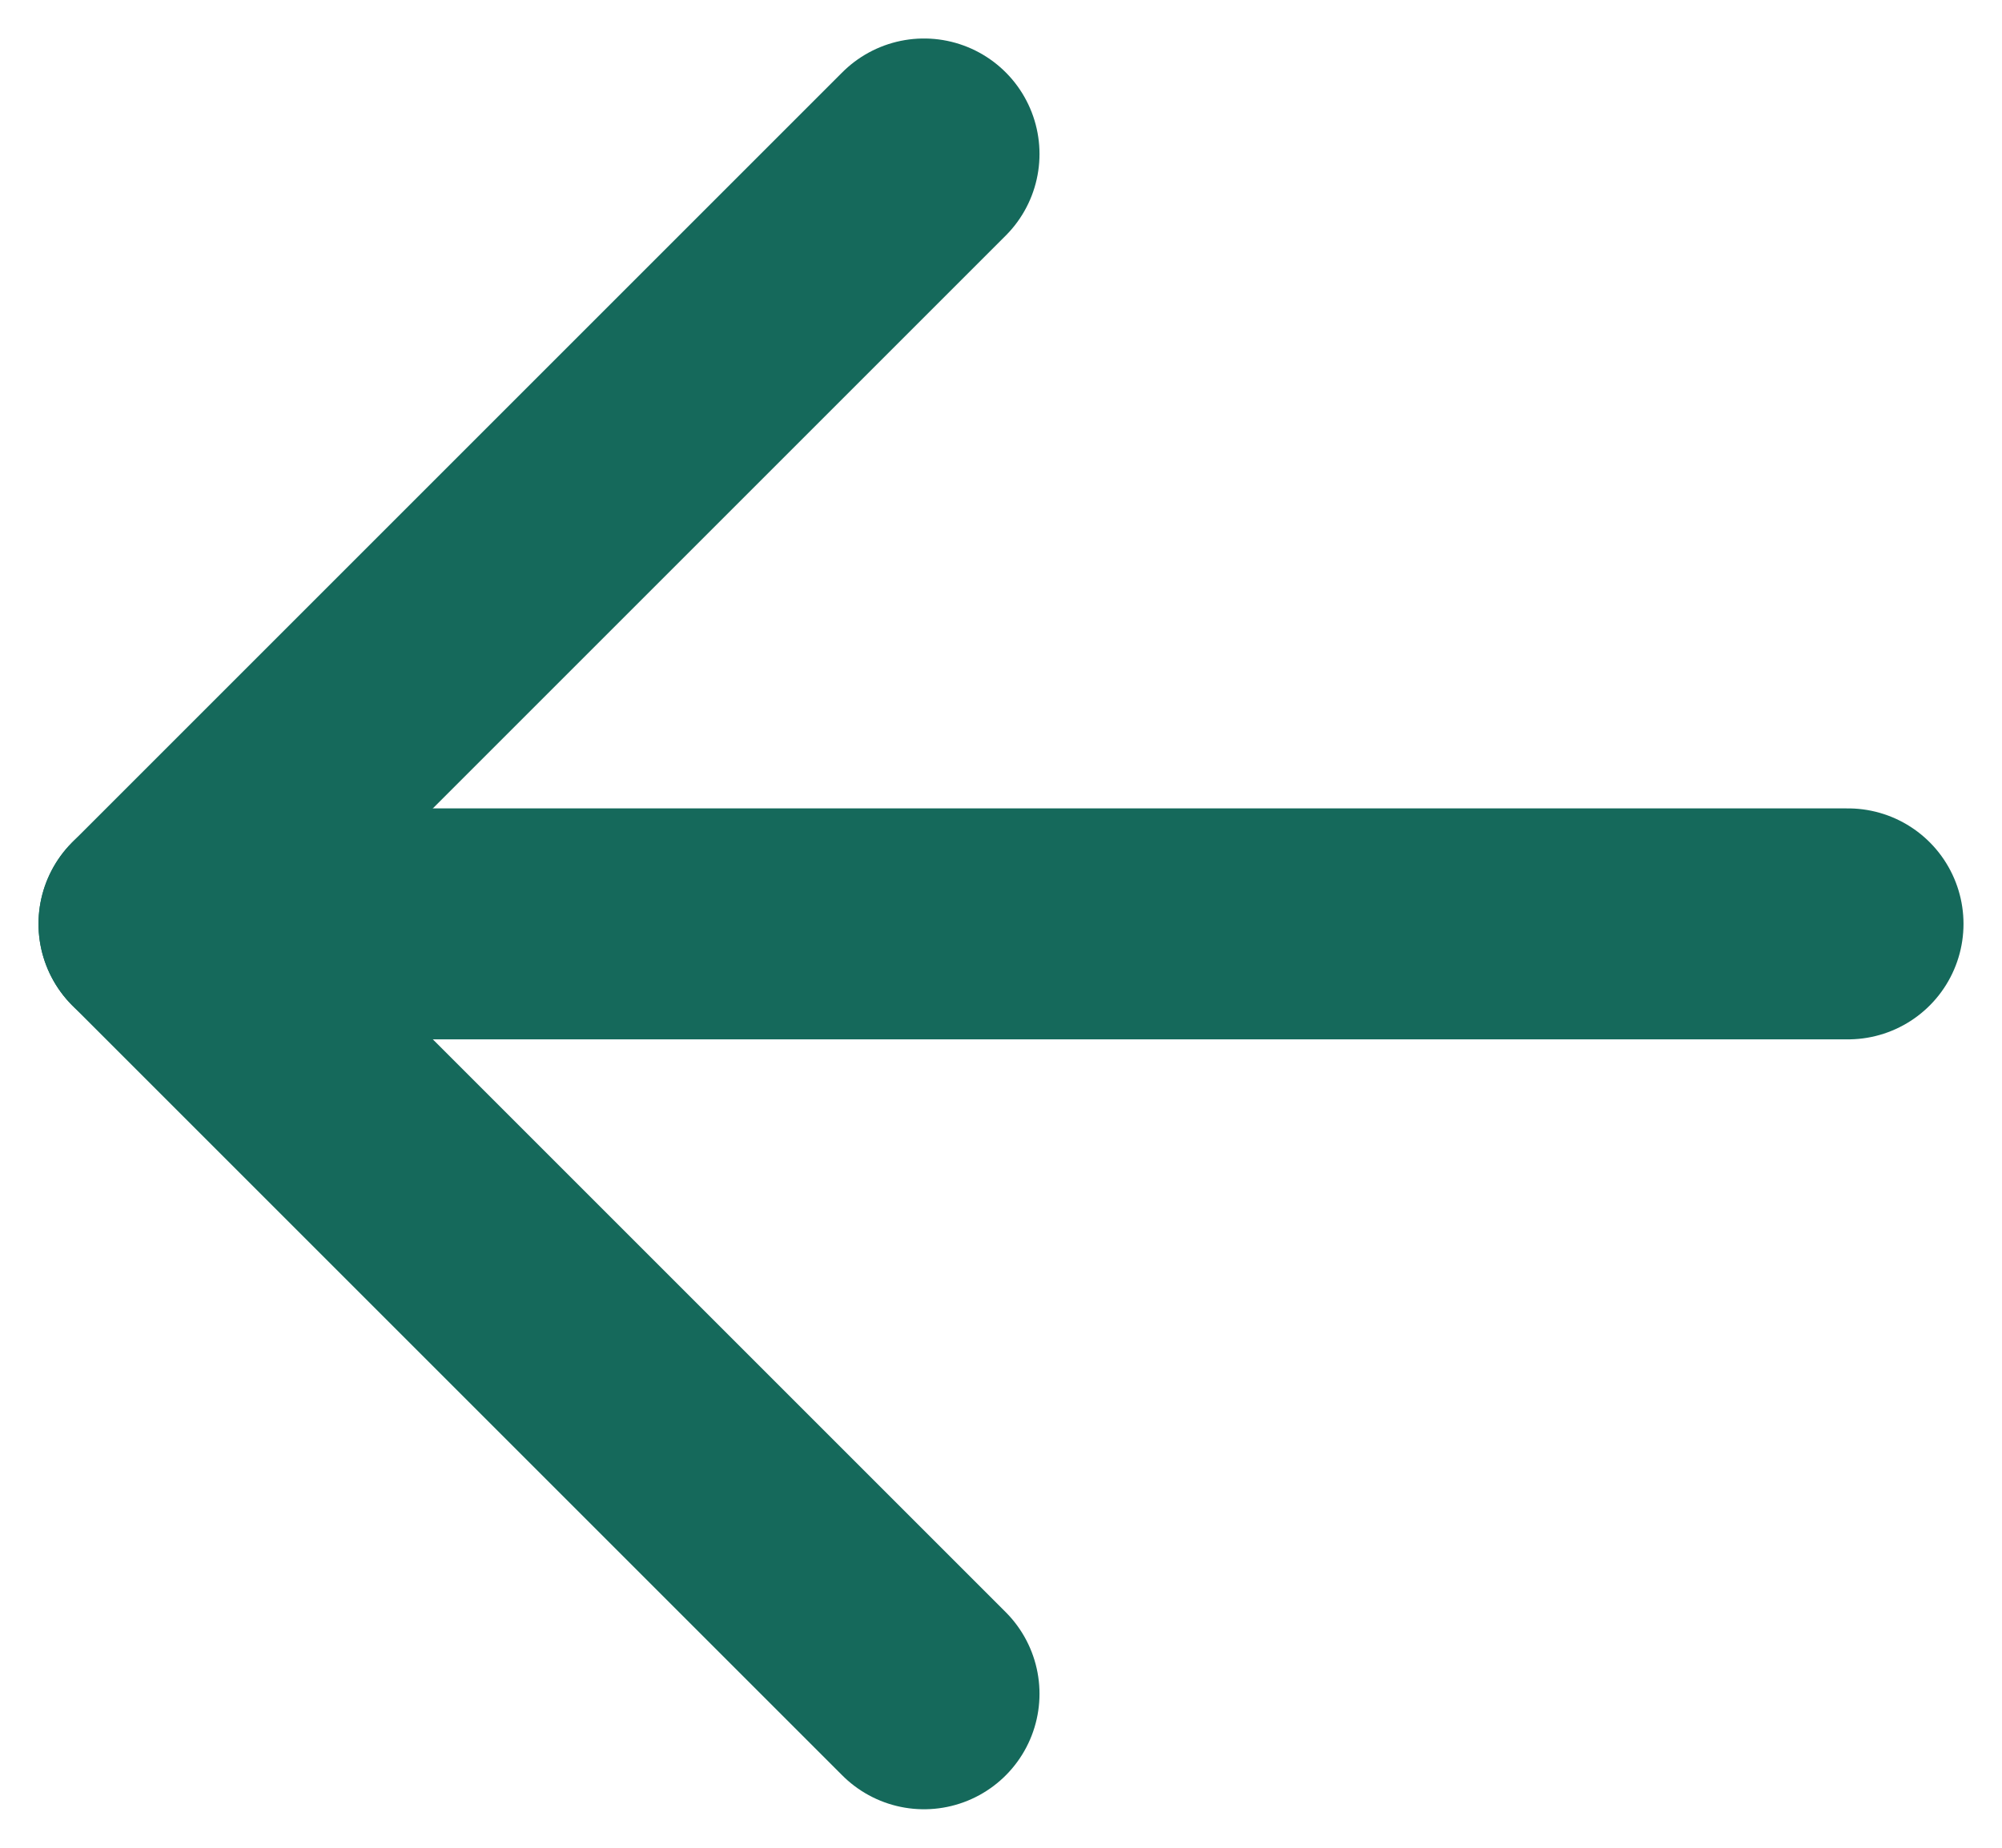
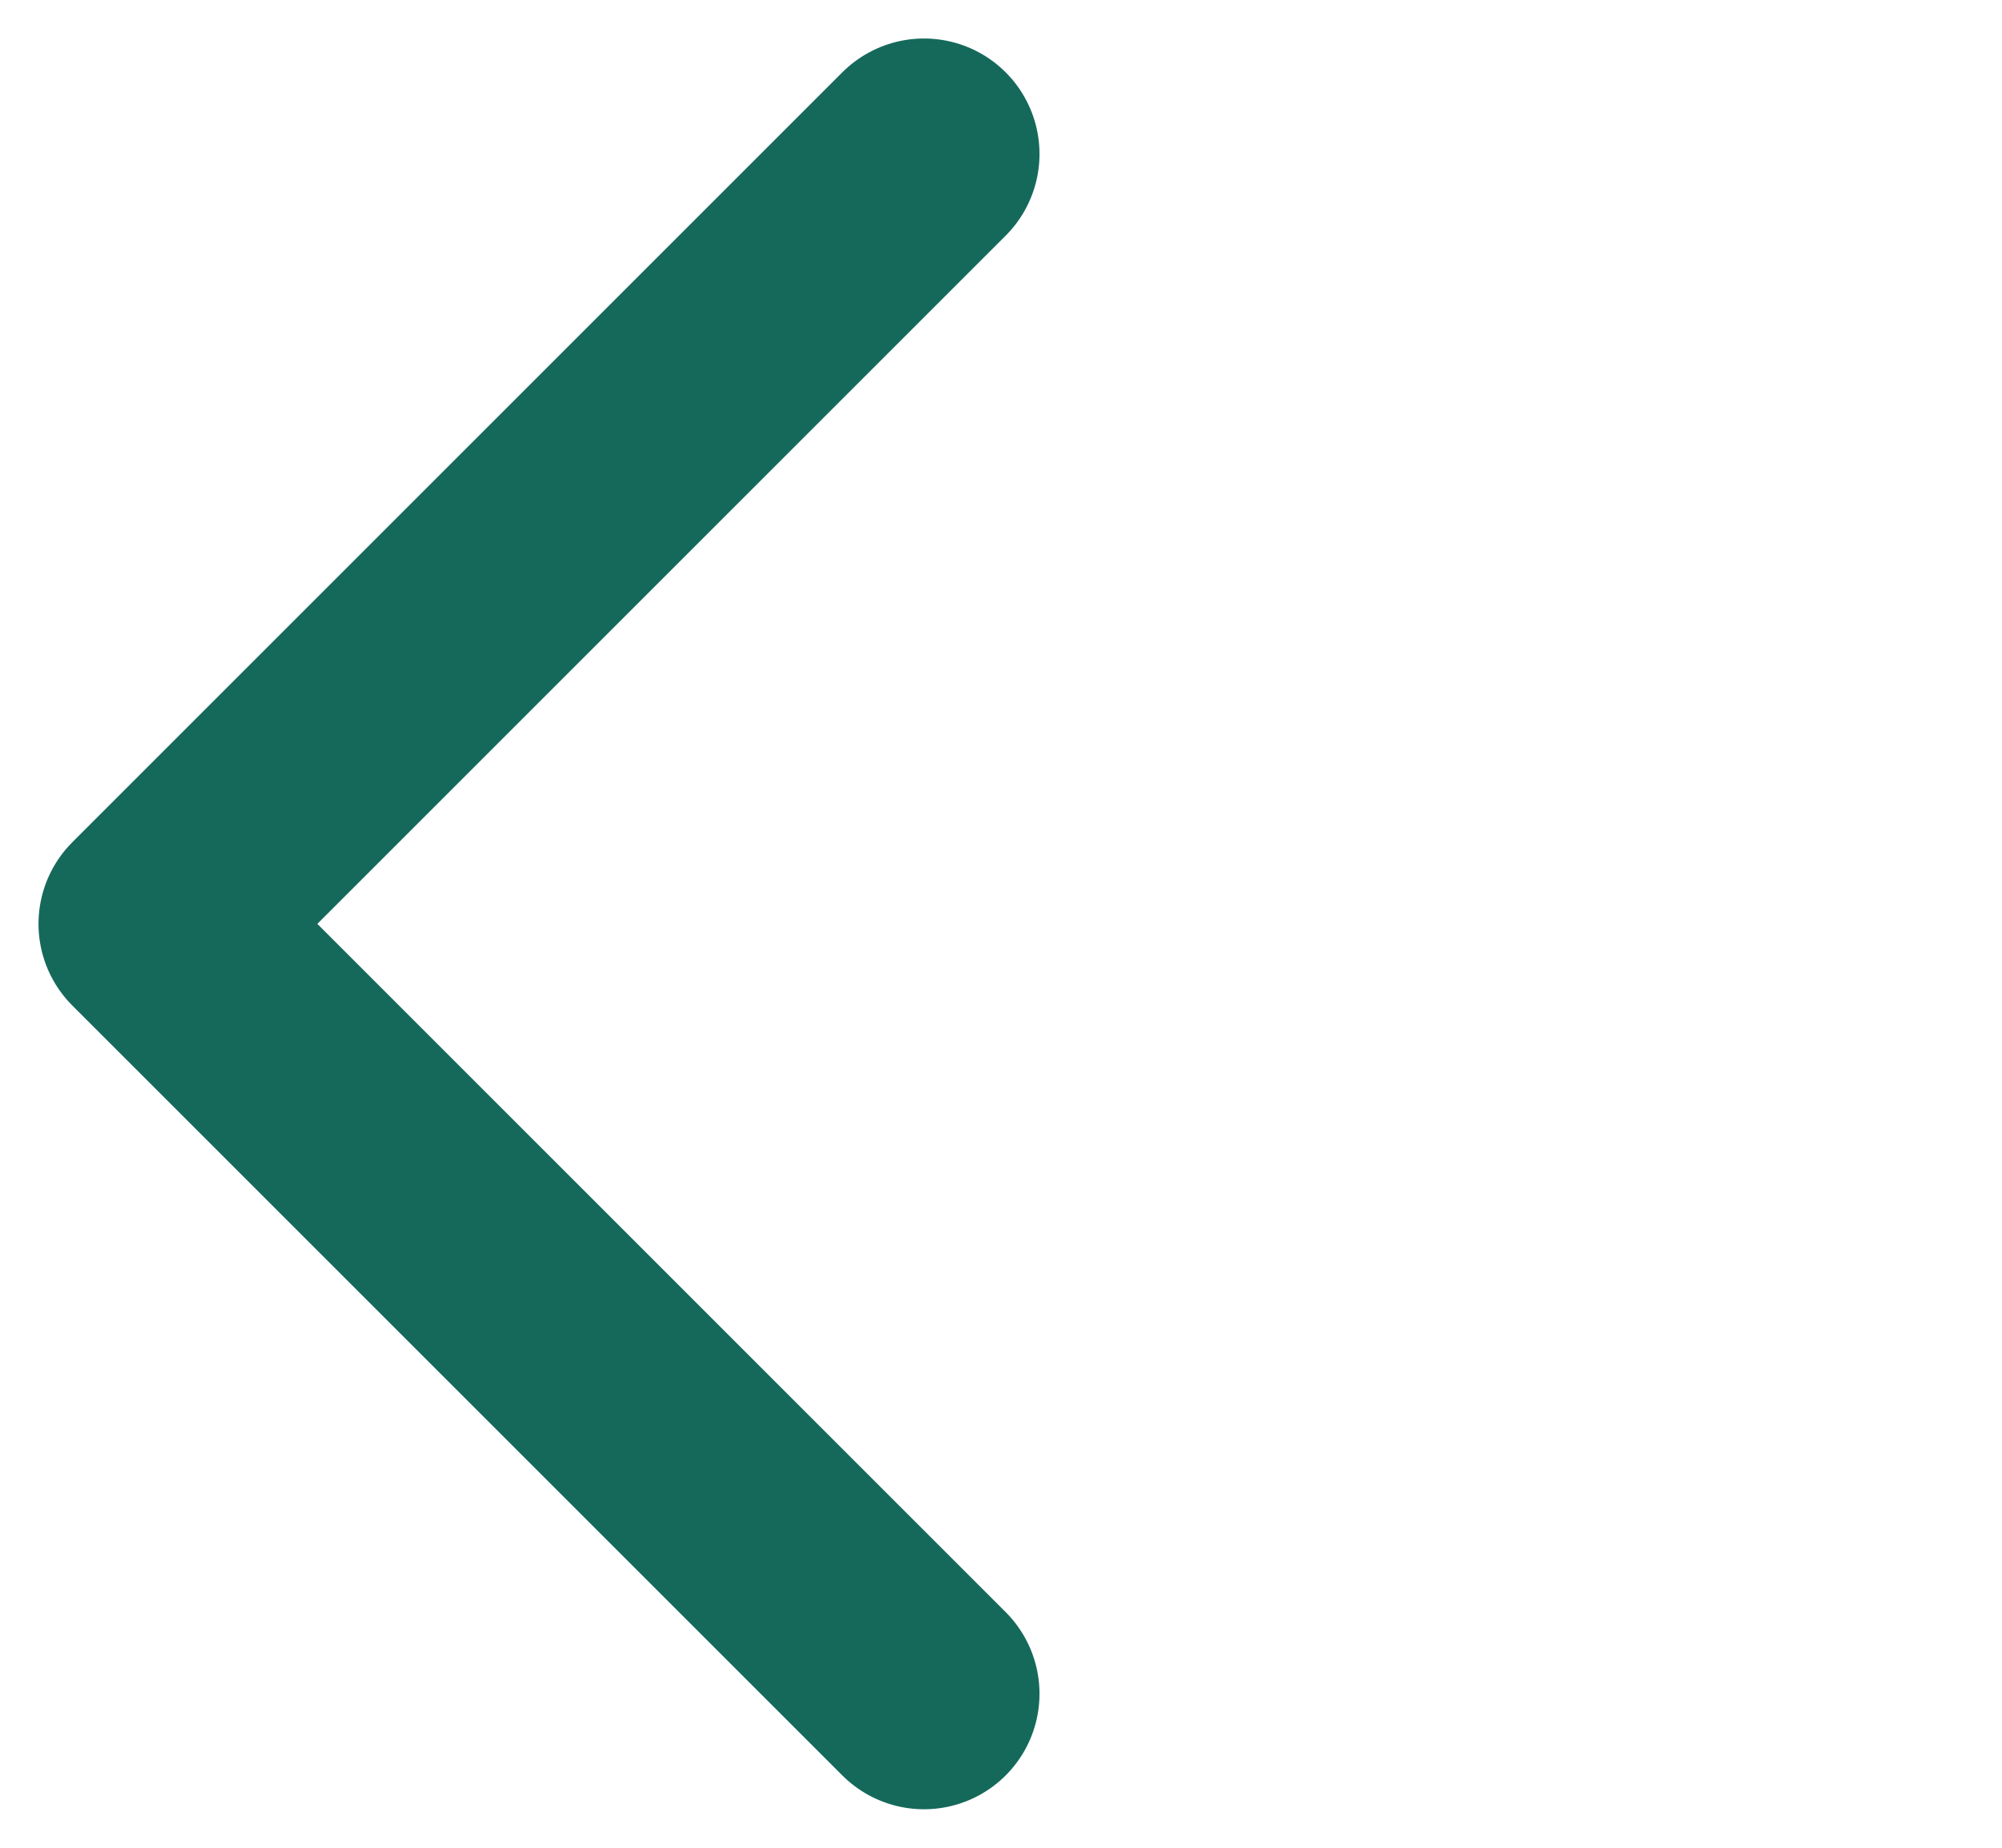
<svg xmlns="http://www.w3.org/2000/svg" width="13" height="12" viewBox="0 0 13 12" fill="none">
  <path d="M6 11L1 6L6 1" stroke="#15695B" stroke-width="1.5" stroke-linecap="round" stroke-linejoin="round" />
-   <path d="M1 6L12 6" stroke="#15695B" stroke-width="1.5" stroke-linecap="round" stroke-linejoin="round" />
</svg>